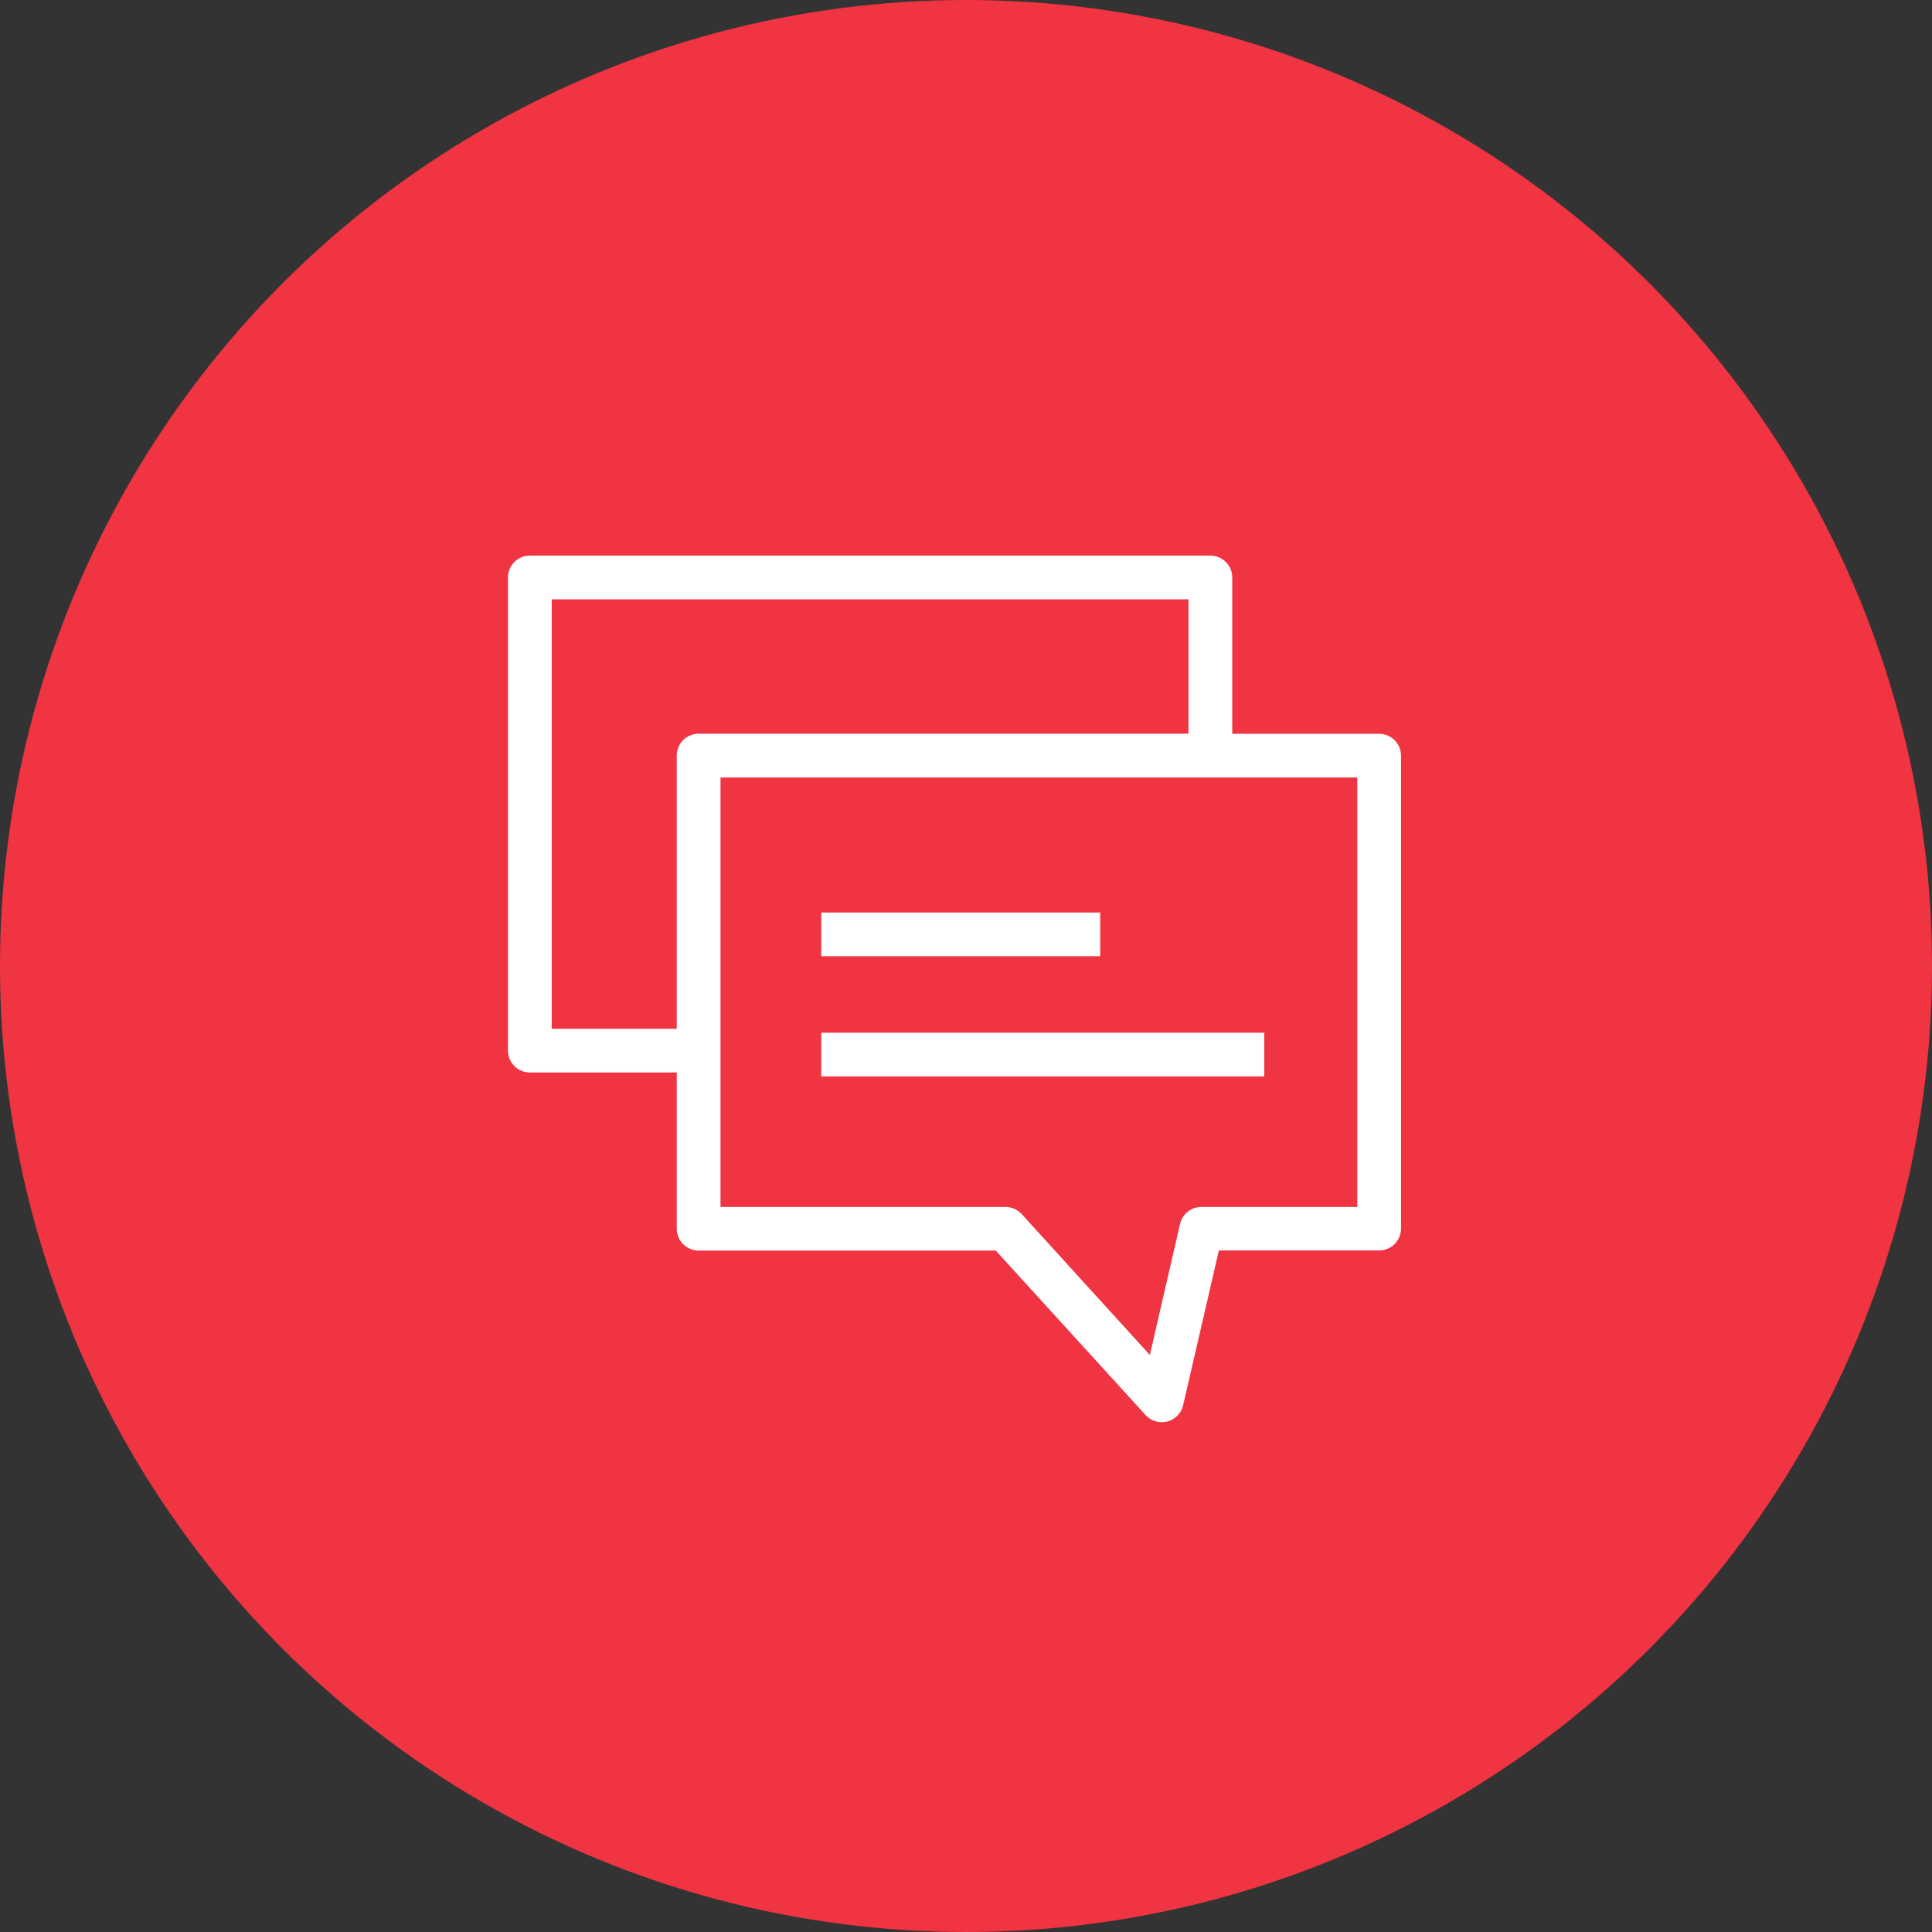
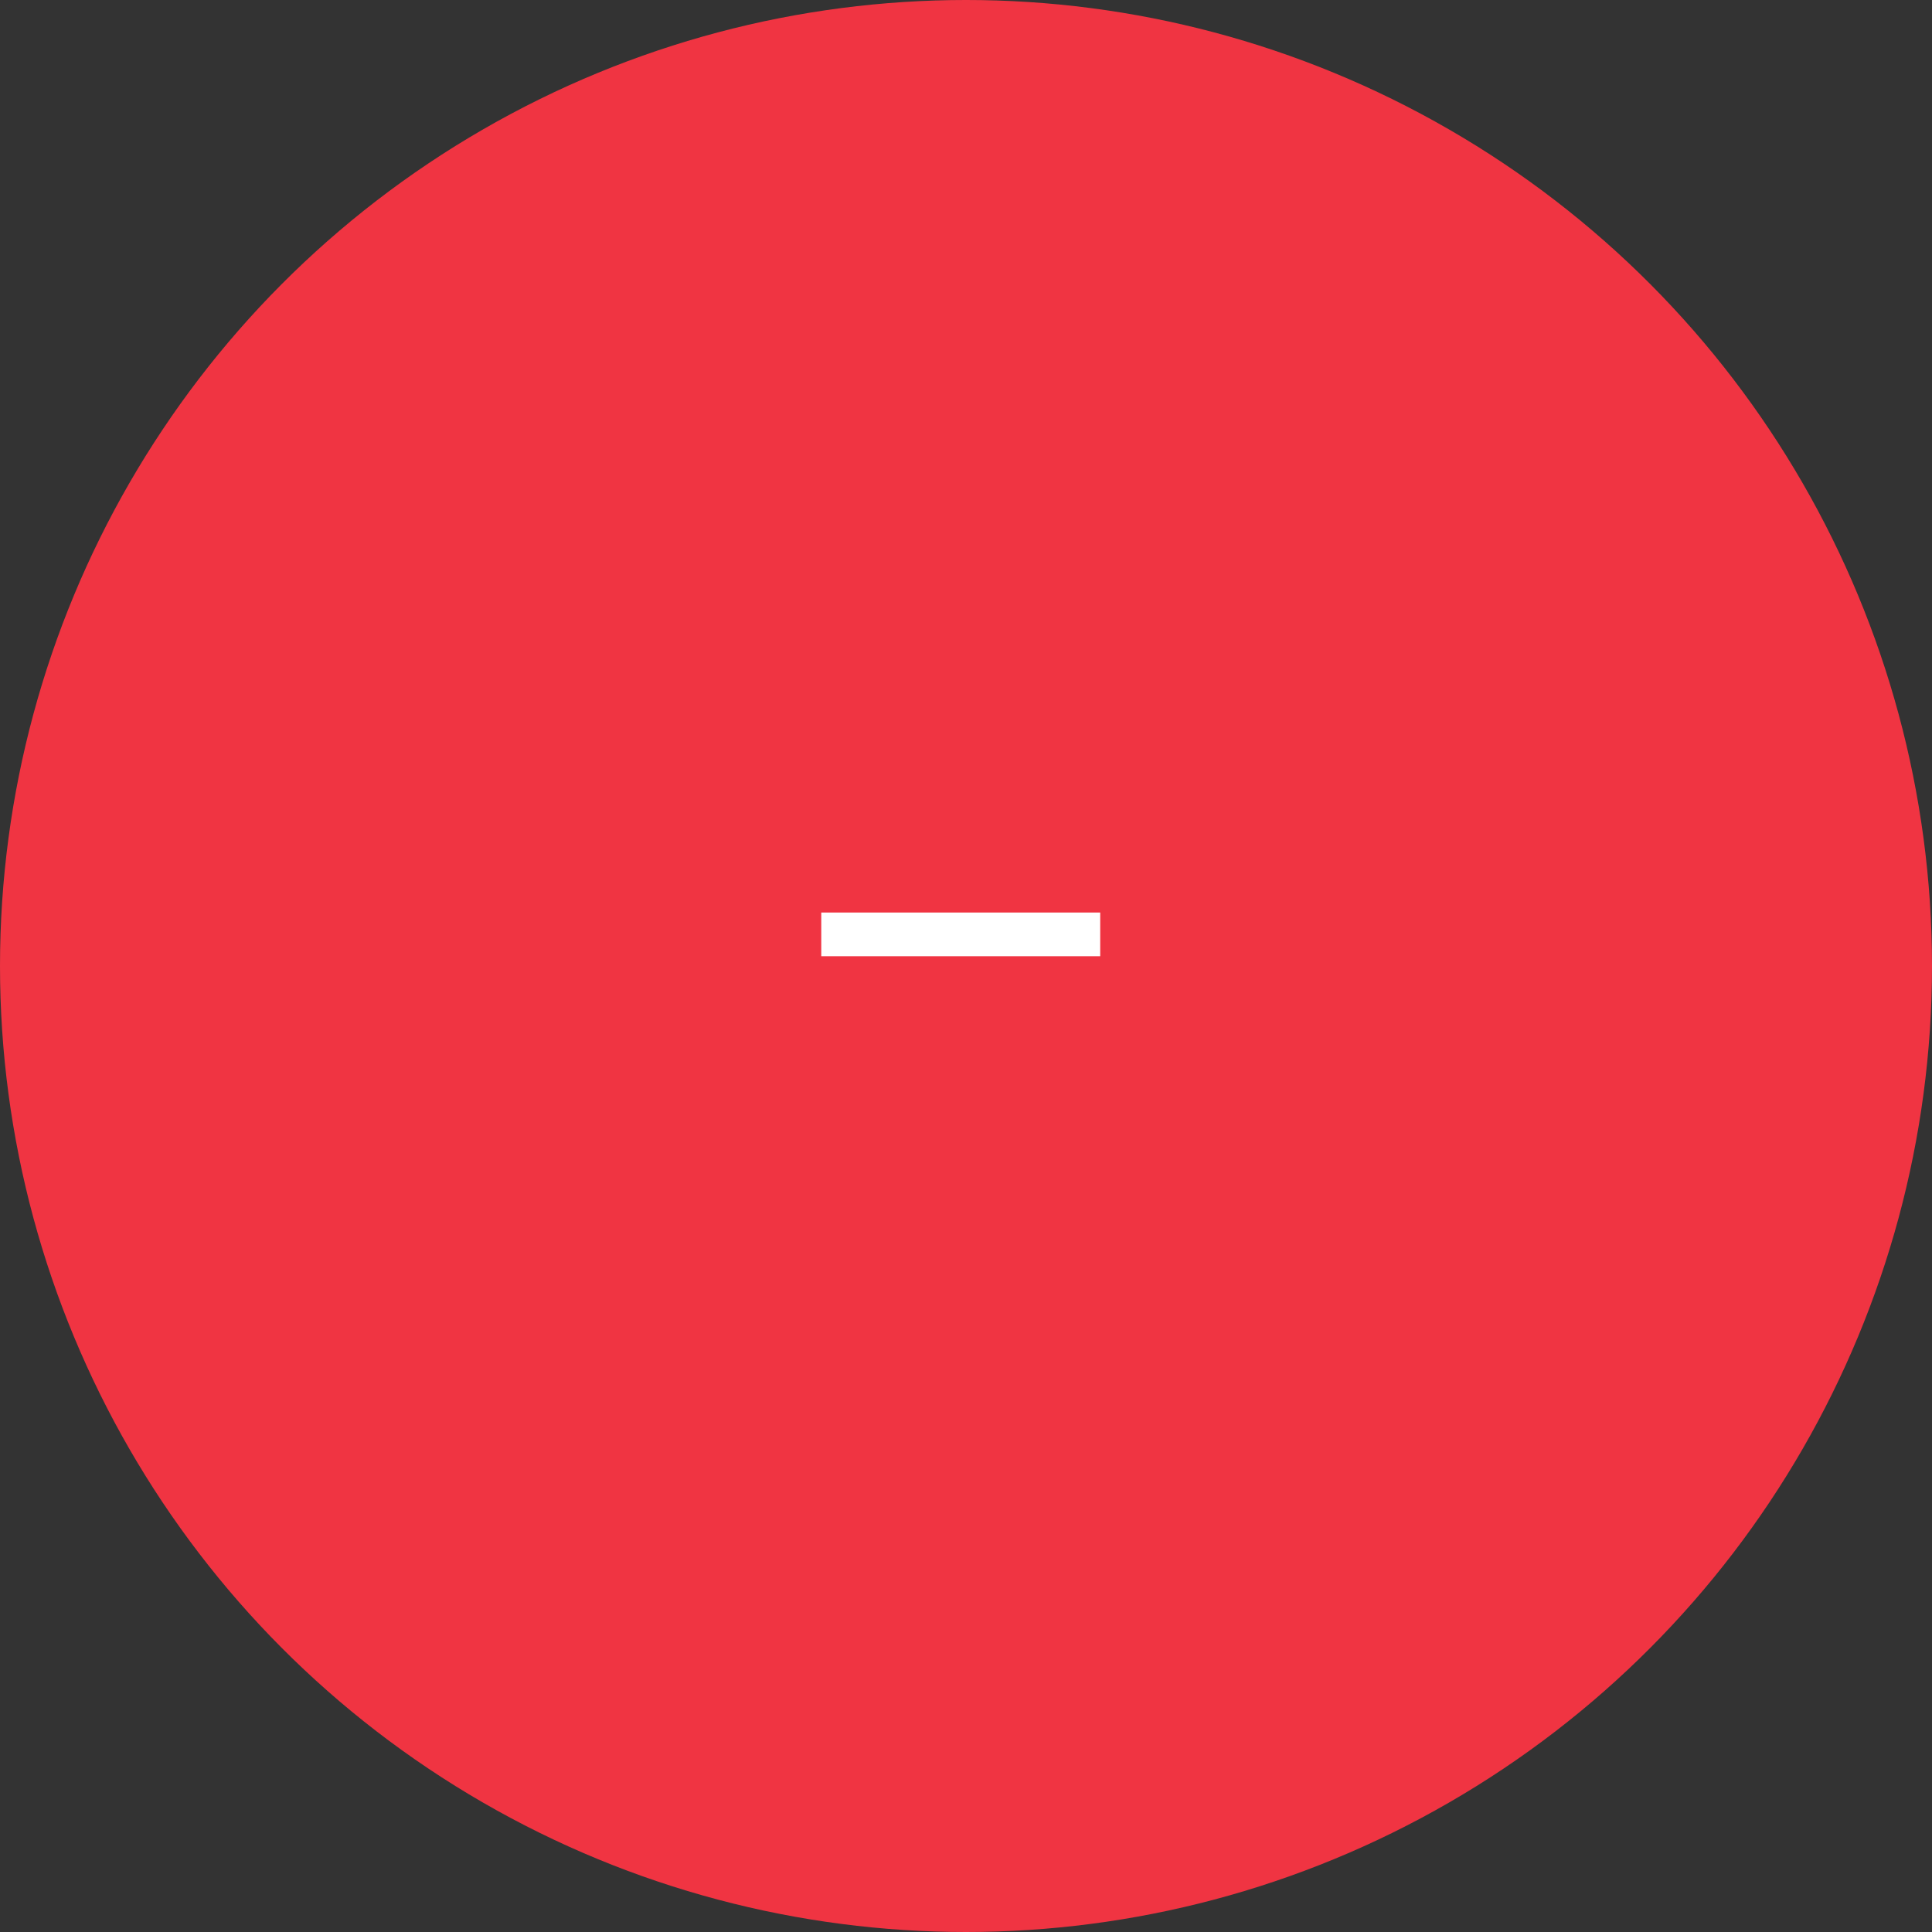
<svg xmlns="http://www.w3.org/2000/svg" width="84" height="84" viewBox="0 0 84 84" fill="none">
  <rect x="0" y="0" width="84" height="84" fill="#333333" stroke="none" />
  <circle cx="42" cy="42" r="42" fill="#F03442" />
  <g clip-path="url(#clip0_1442_2517)">
-     <path d="M60.914 53.427V32.855C60.914 32.602 60.814 32.361 60.636 32.183C60.457 32.005 60.215 31.904 59.963 31.904H53.576V25.107C53.576 24.855 53.475 24.614 53.297 24.436C53.119 24.257 52.877 24.157 52.624 24.157H23.037C22.784 24.157 22.542 24.257 22.364 24.436C22.186 24.614 22.085 24.855 22.085 25.107V45.679C22.085 45.931 22.186 46.173 22.364 46.351C22.542 46.529 22.784 46.63 23.037 46.63H29.424V53.422C29.424 53.674 29.524 53.916 29.703 54.094C29.881 54.272 30.123 54.372 30.375 54.372H43.293L49.809 61.526C49.898 61.623 50.007 61.701 50.128 61.754C50.249 61.807 50.38 61.834 50.513 61.834C50.728 61.834 50.937 61.762 51.105 61.628C51.274 61.494 51.392 61.307 51.44 61.098L52.995 54.367H59.963C60.214 54.367 60.454 54.269 60.632 54.092C60.81 53.916 60.912 53.677 60.914 53.427ZM29.424 32.855V44.73H23.988V26.057H51.673V31.9H30.375C30.25 31.9 30.126 31.924 30.01 31.973C29.895 32.02 29.789 32.091 29.701 32.18C29.613 32.268 29.543 32.374 29.495 32.489C29.448 32.605 29.424 32.729 29.424 32.855ZM59.012 52.477H52.234C52.019 52.477 51.81 52.549 51.642 52.683C51.473 52.817 51.355 53.004 51.307 53.213L49.994 58.913L44.42 52.785C44.331 52.688 44.222 52.61 44.101 52.557C43.98 52.504 43.849 52.476 43.716 52.477H31.326V33.804H59.012V52.477Z" fill="white" />
    <path d="M47.835 39.675H35.707V41.575H47.835V39.675Z" fill="white" />
-     <path d="M54.969 44.9H35.707V46.8H54.969V44.9Z" fill="white" />
  </g>
  <defs>
    <clipPath id="clip0_1442_2517">
      <rect width="39" height="38" fill="white" transform="translate(22 24)" />
    </clipPath>
  </defs>
</svg>